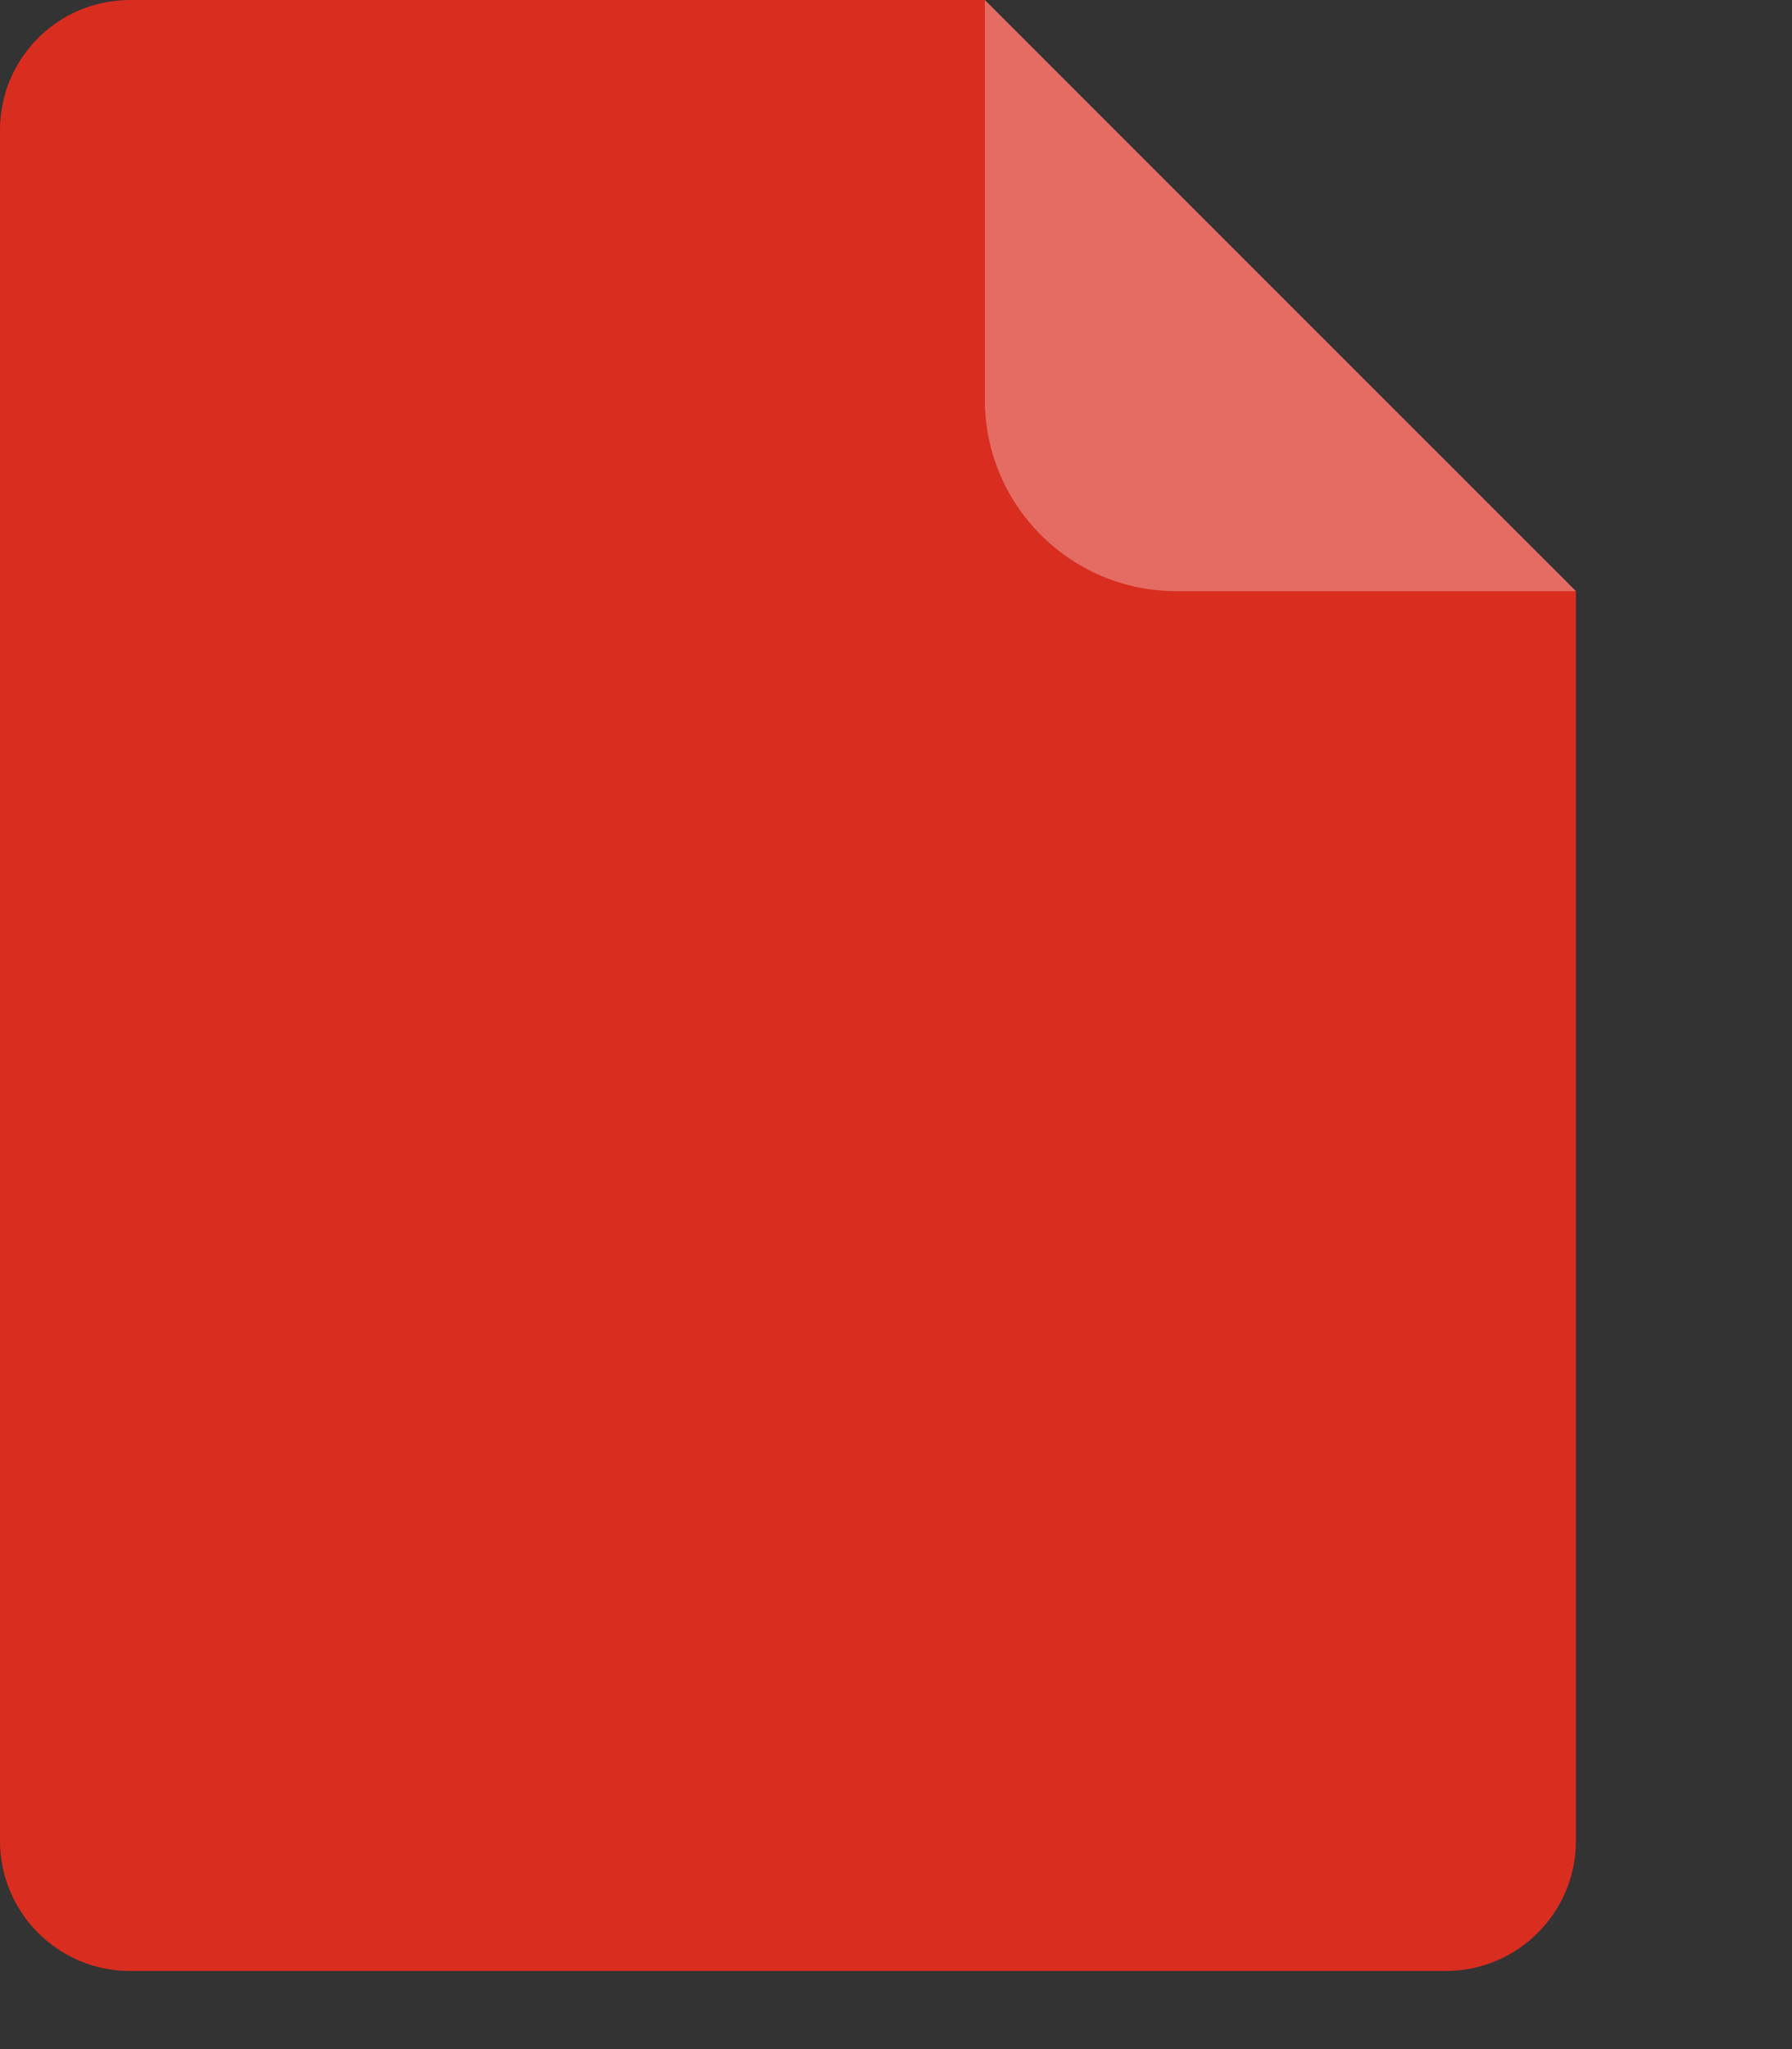
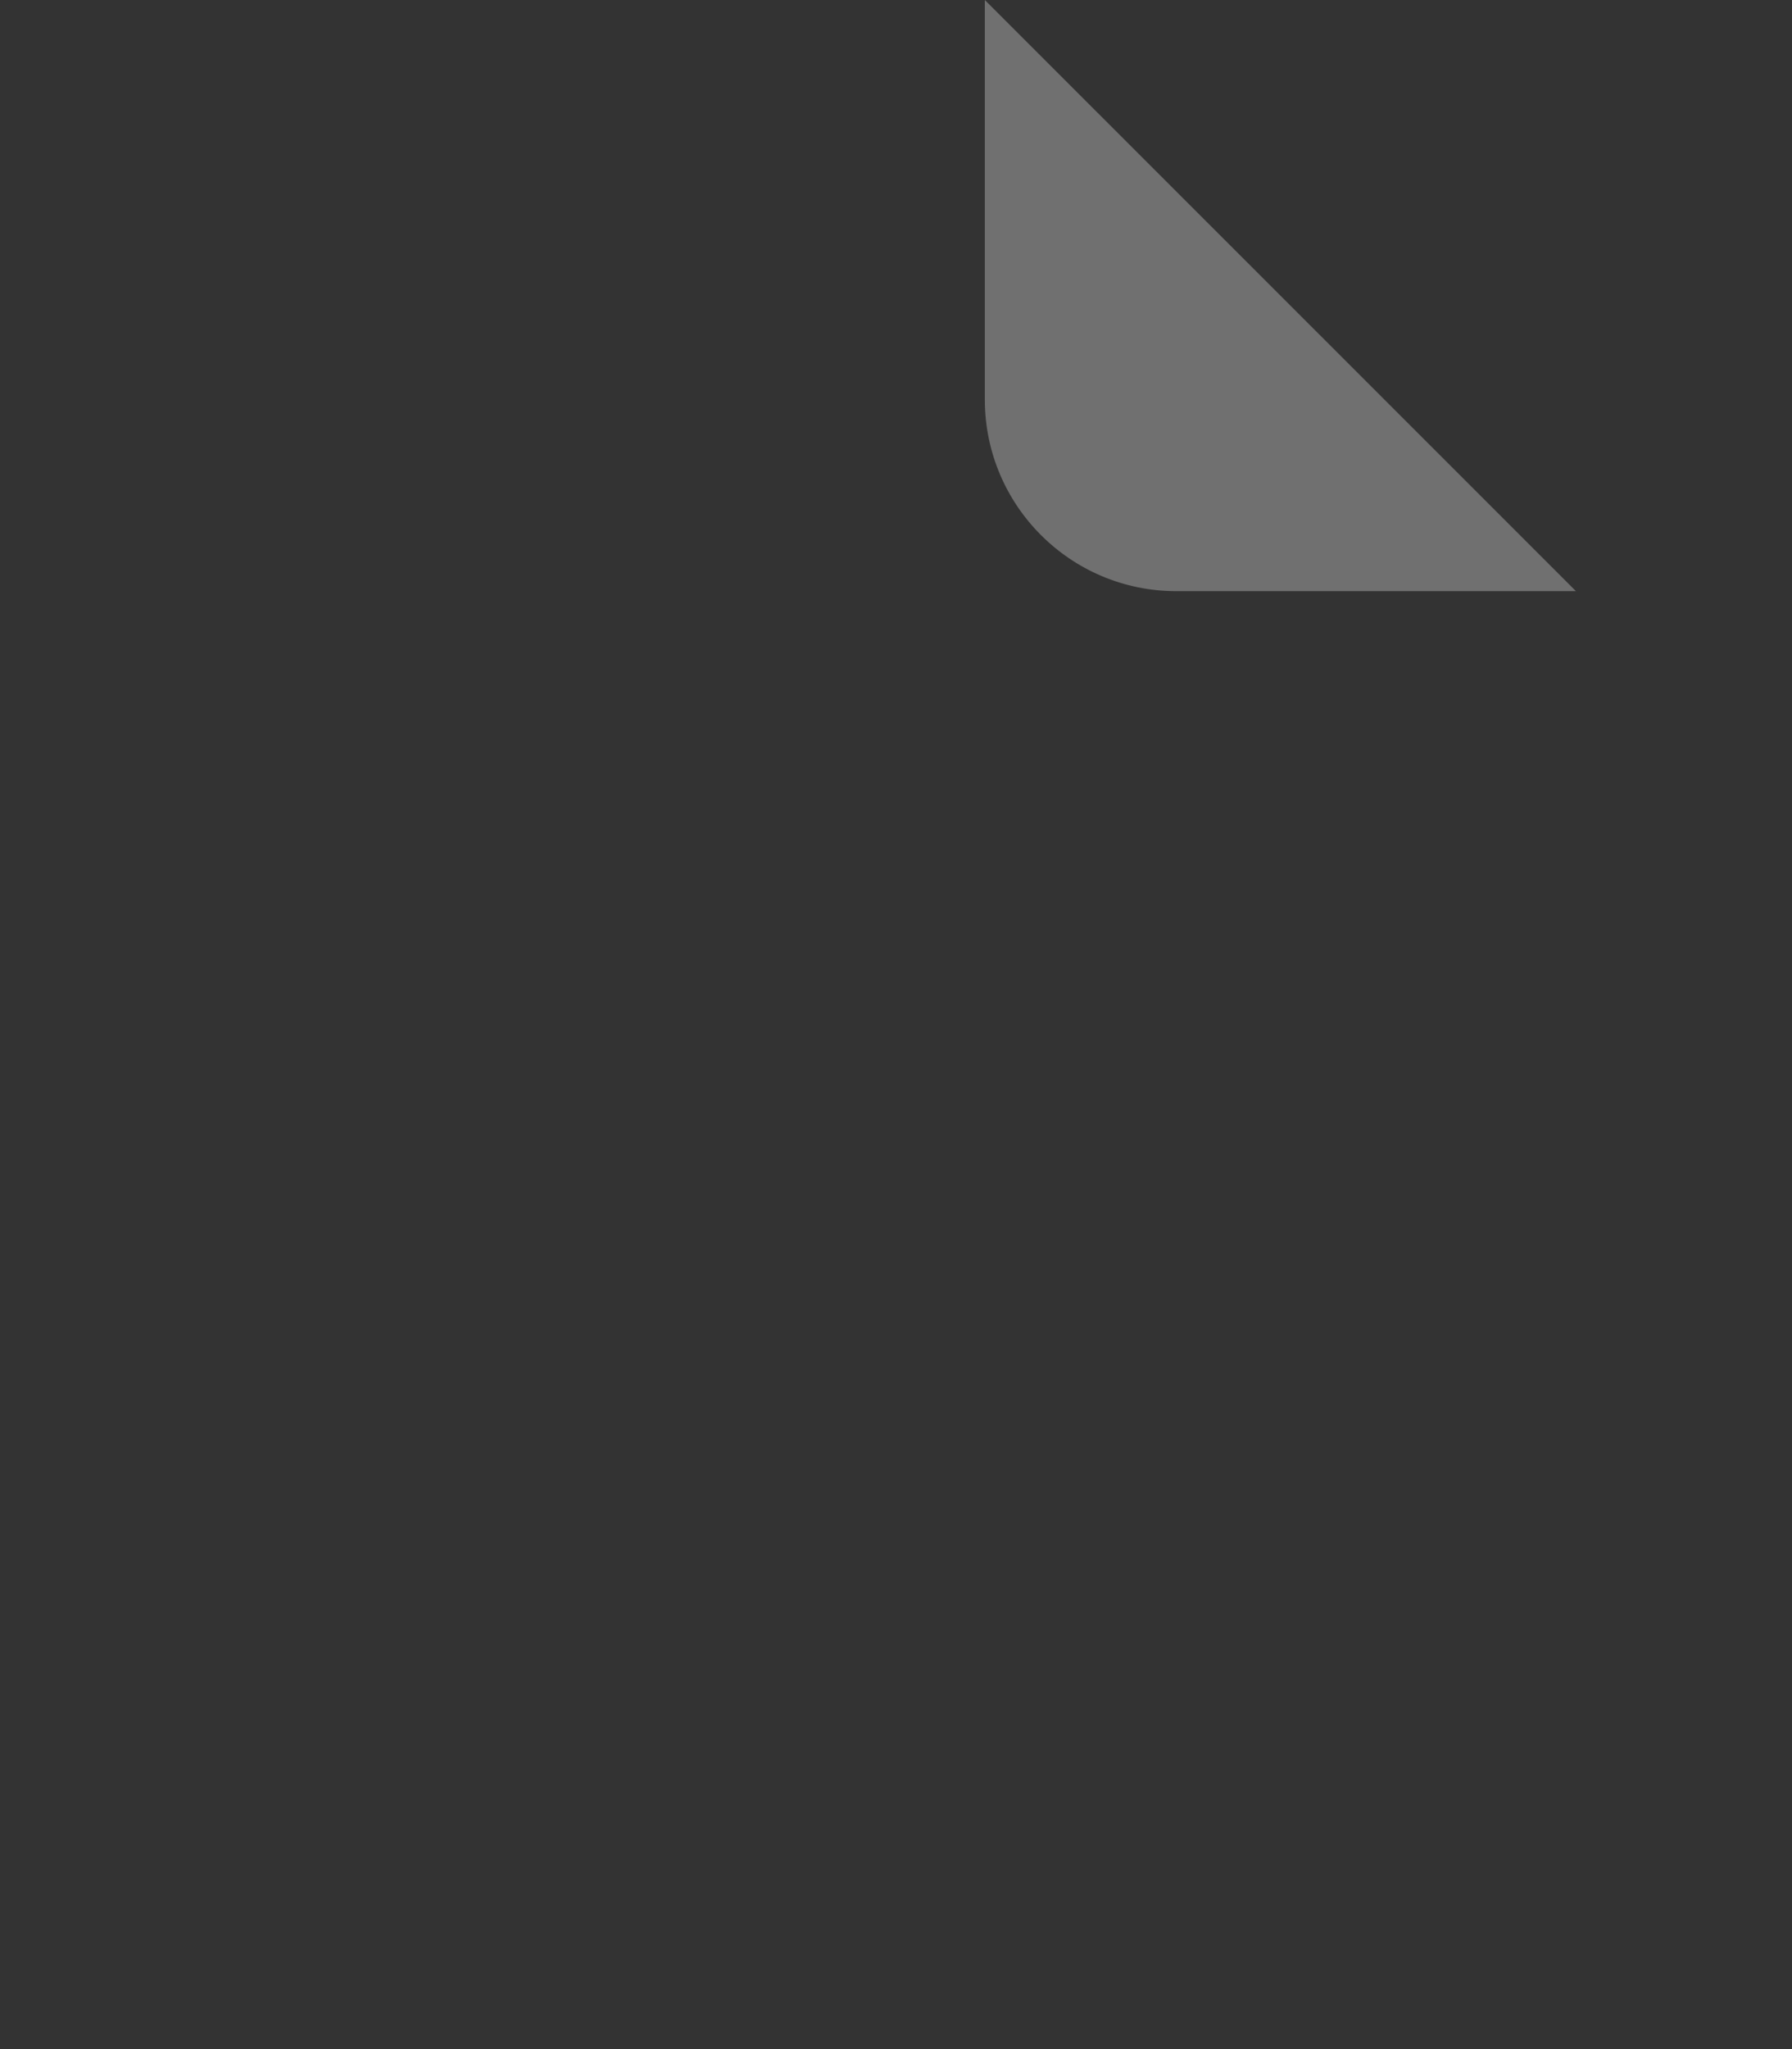
<svg xmlns="http://www.w3.org/2000/svg" fill="none" height="100%" overflow="visible" preserveAspectRatio="none" style="display: block;" viewBox="0 0 7 8" width="100%">
  <rect x="0" y="0" width="7" height="8" fill="#333333" stroke="none" />
  <g id="Page">
-     <path d="M0 0.508C0 0.227 0.227 0 0.508 0H3.847L6.156 2.308V7.187C6.156 7.467 5.928 7.695 5.648 7.695H0.508C0.227 7.695 0 7.467 0 7.187V0.508Z" fill="#D92D20" id="Page background" />
    <path d="M3.847 0L6.156 2.308H4.595C4.182 2.308 3.847 1.973 3.847 1.56V0Z" fill="white" id="Earmark" opacity="0.3" />
  </g>
</svg>